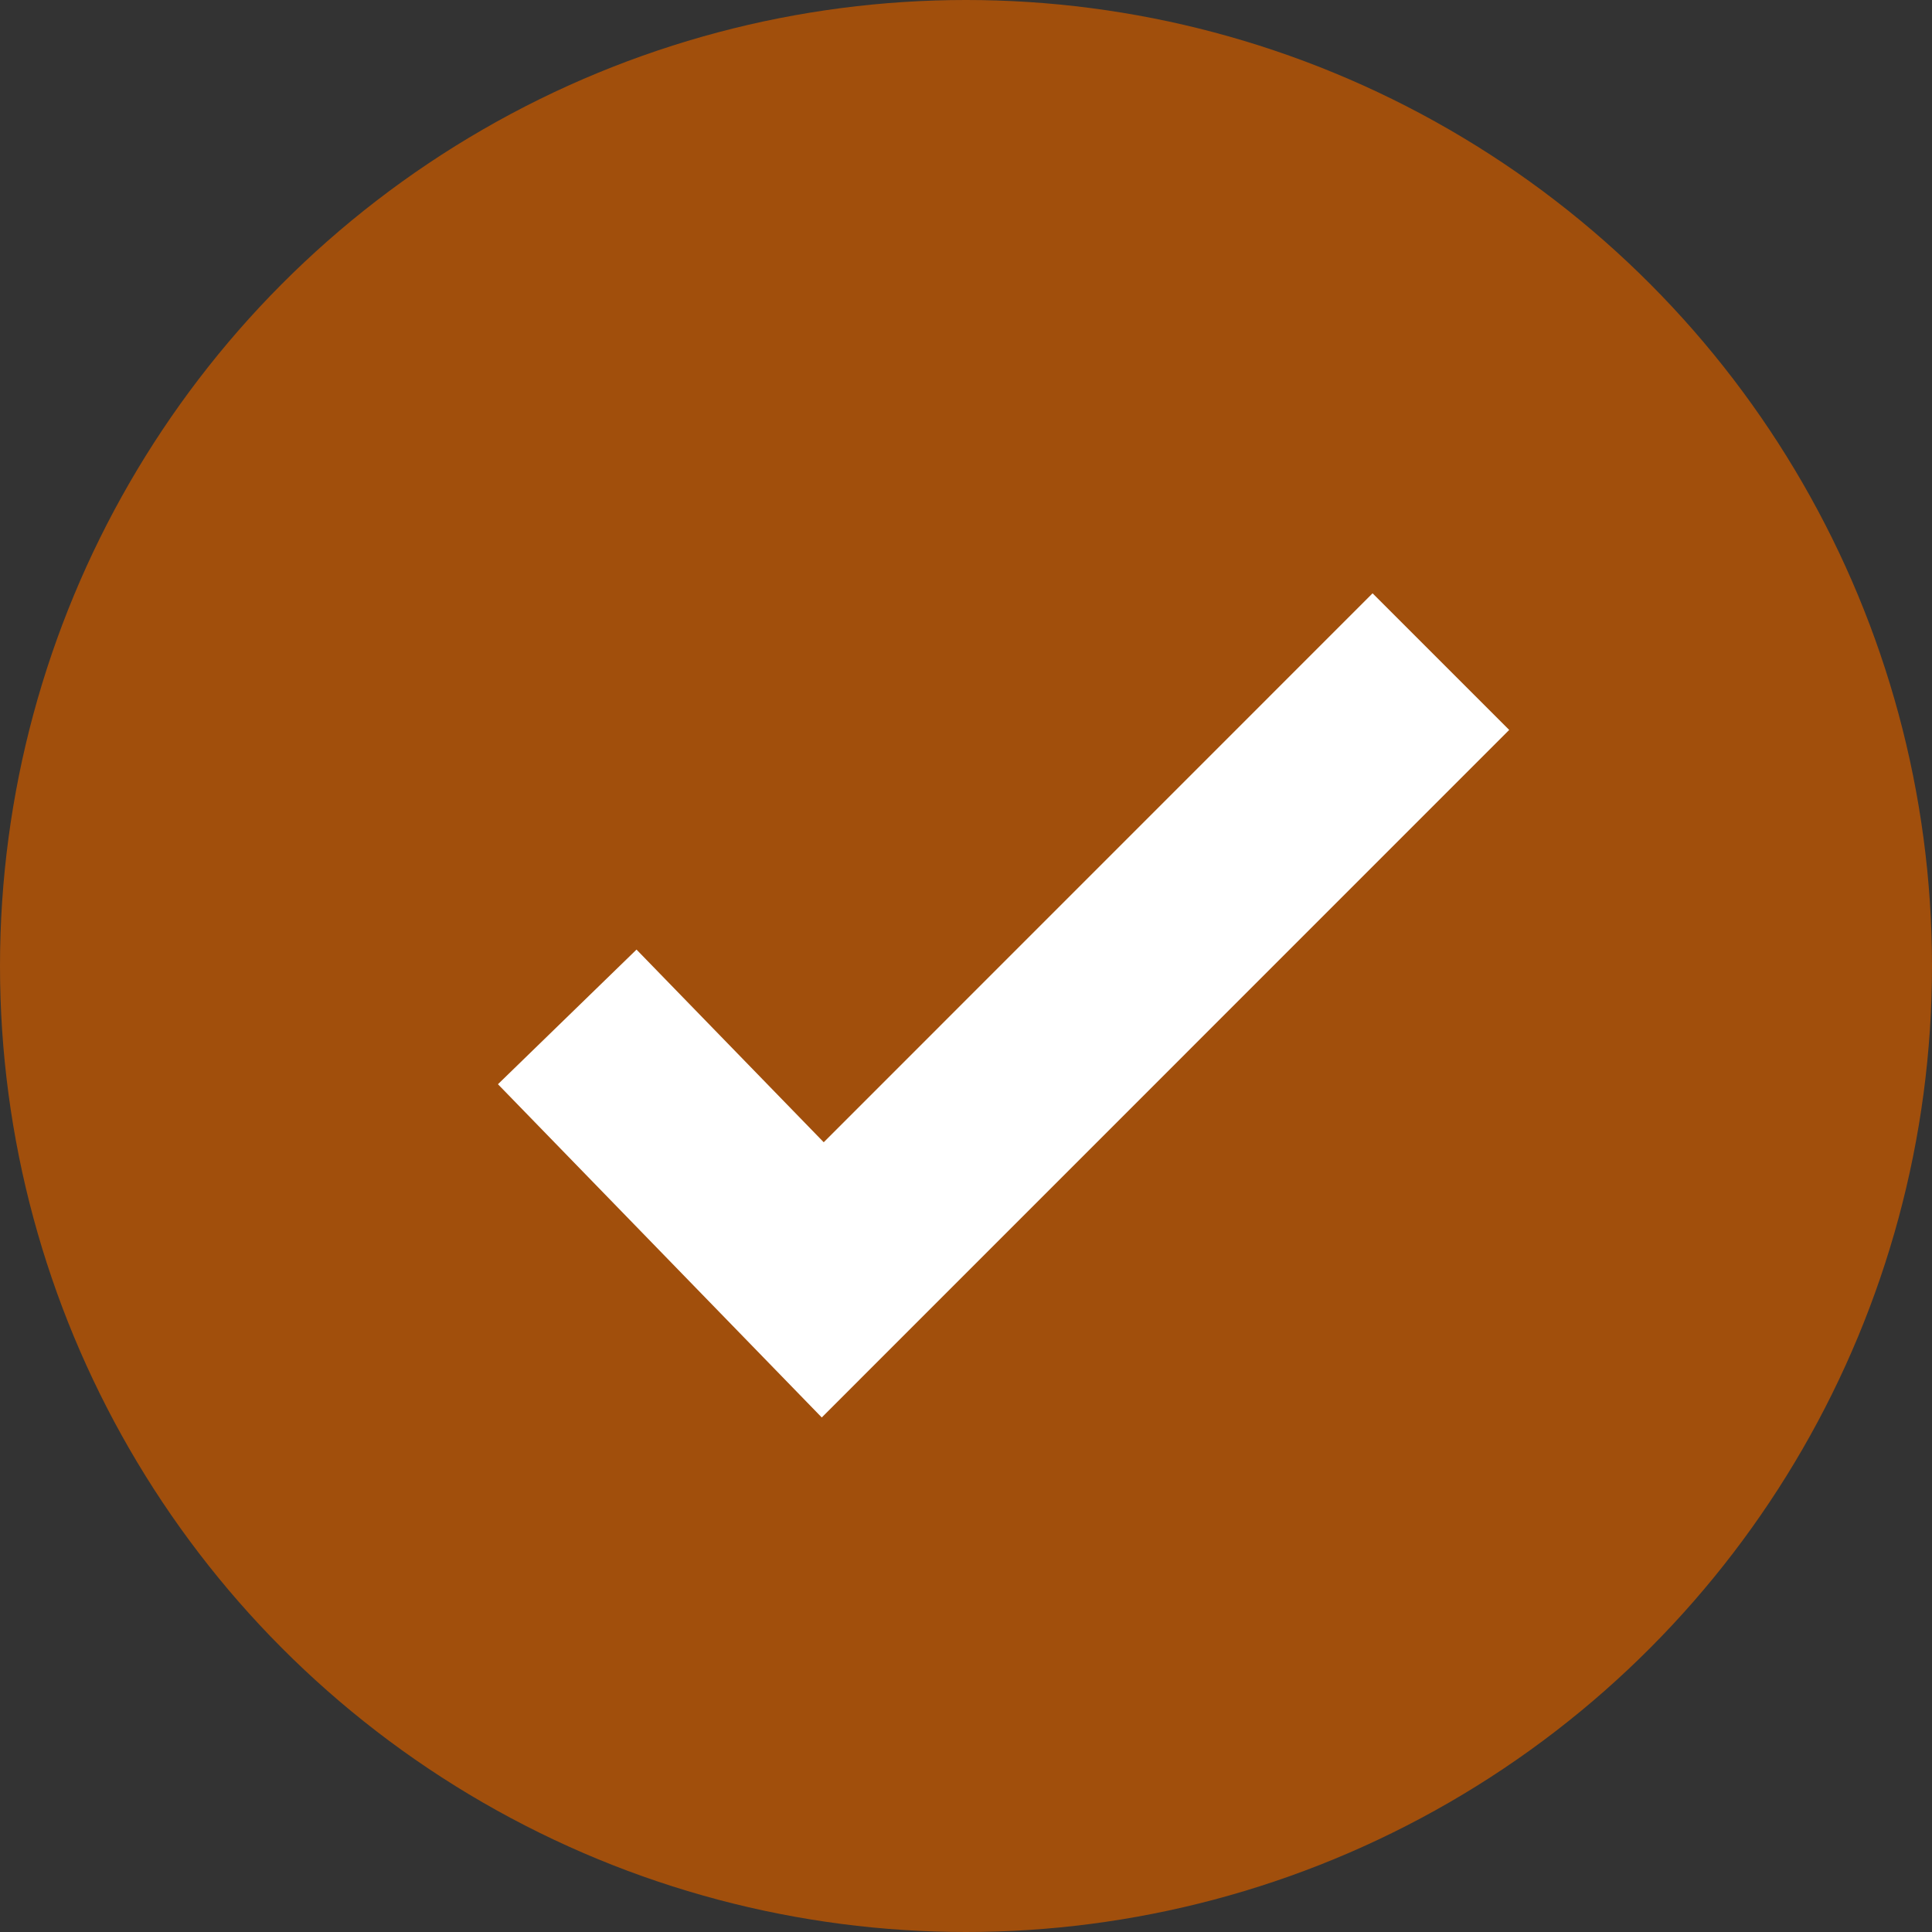
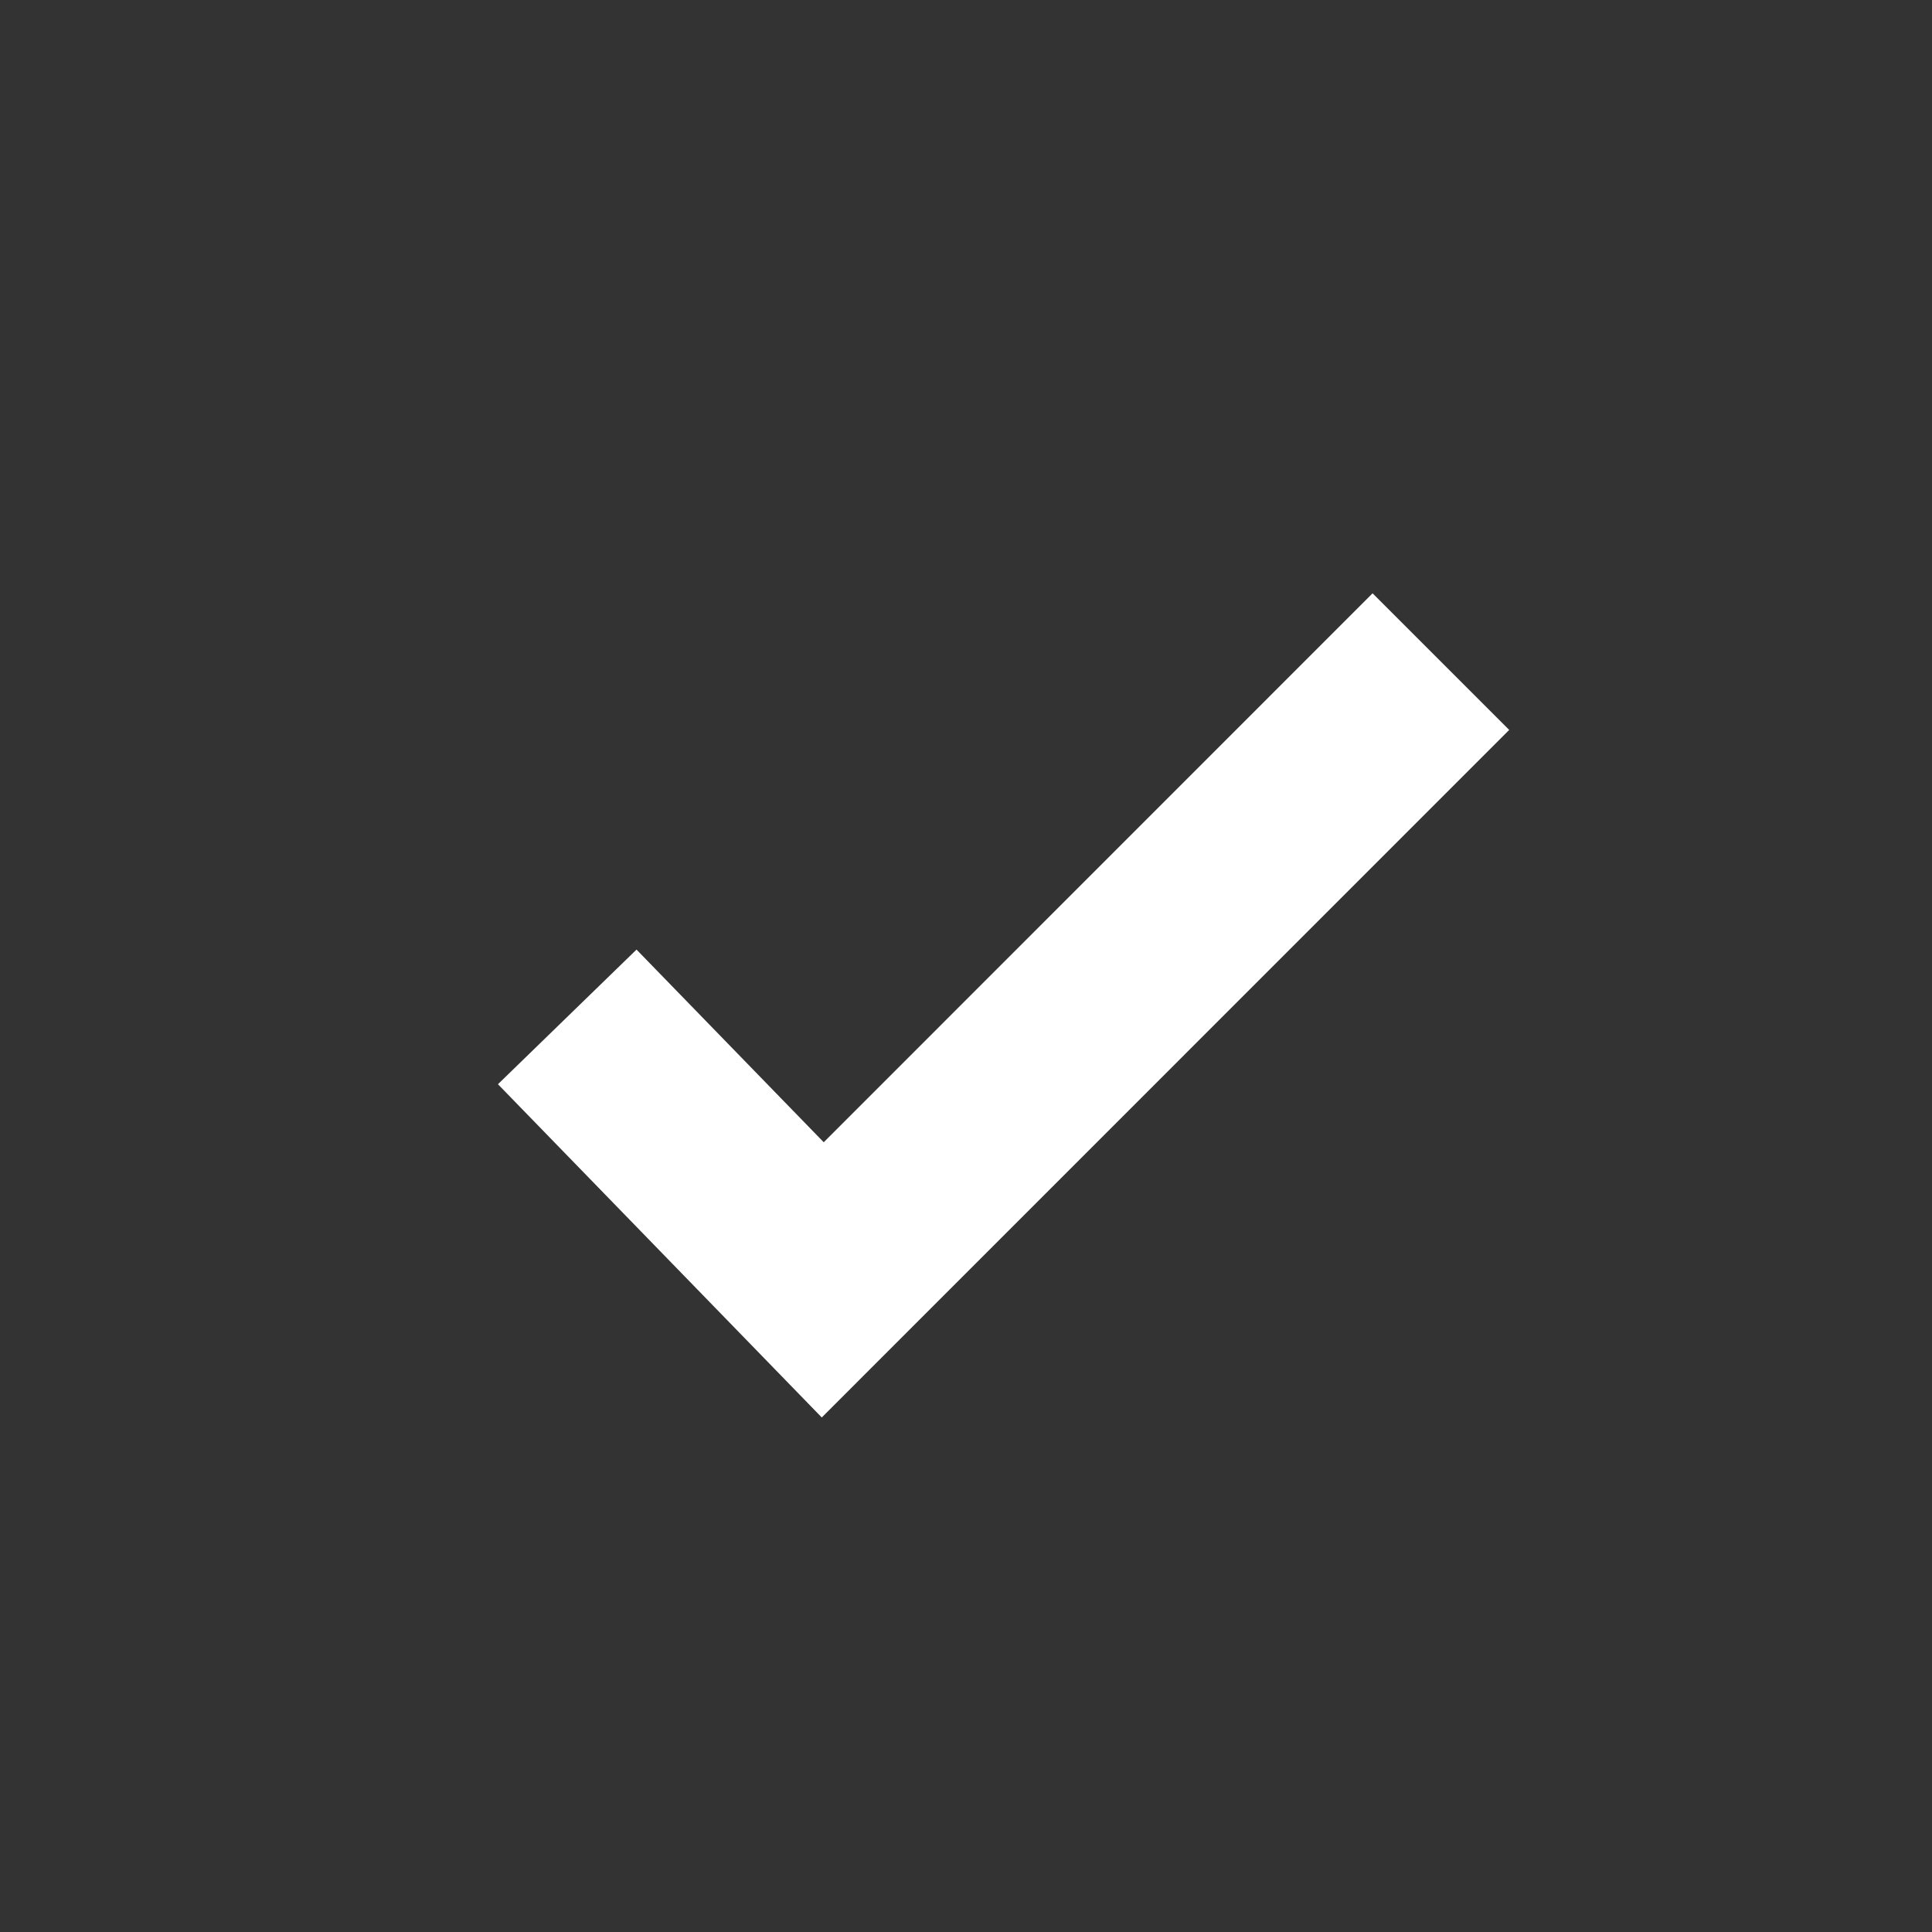
<svg xmlns="http://www.w3.org/2000/svg" width="20" height="20" viewBox="0 0 20 20">
  <rect x="0" y="0" width="20" height="20" fill="#333333" stroke="none" />
  <g fill="none" fill-rule="evenodd">
-     <path d="M0 0h20v20H0z" />
    <g fill-rule="nonzero">
-       <circle cx="10" cy="10" r="10" fill="#A14F0C" />
      <path stroke="#FFF" stroke-width="2" d="M5.872 10.527l2.645 2.722 6.399-6.4" />
    </g>
  </g>
</svg>